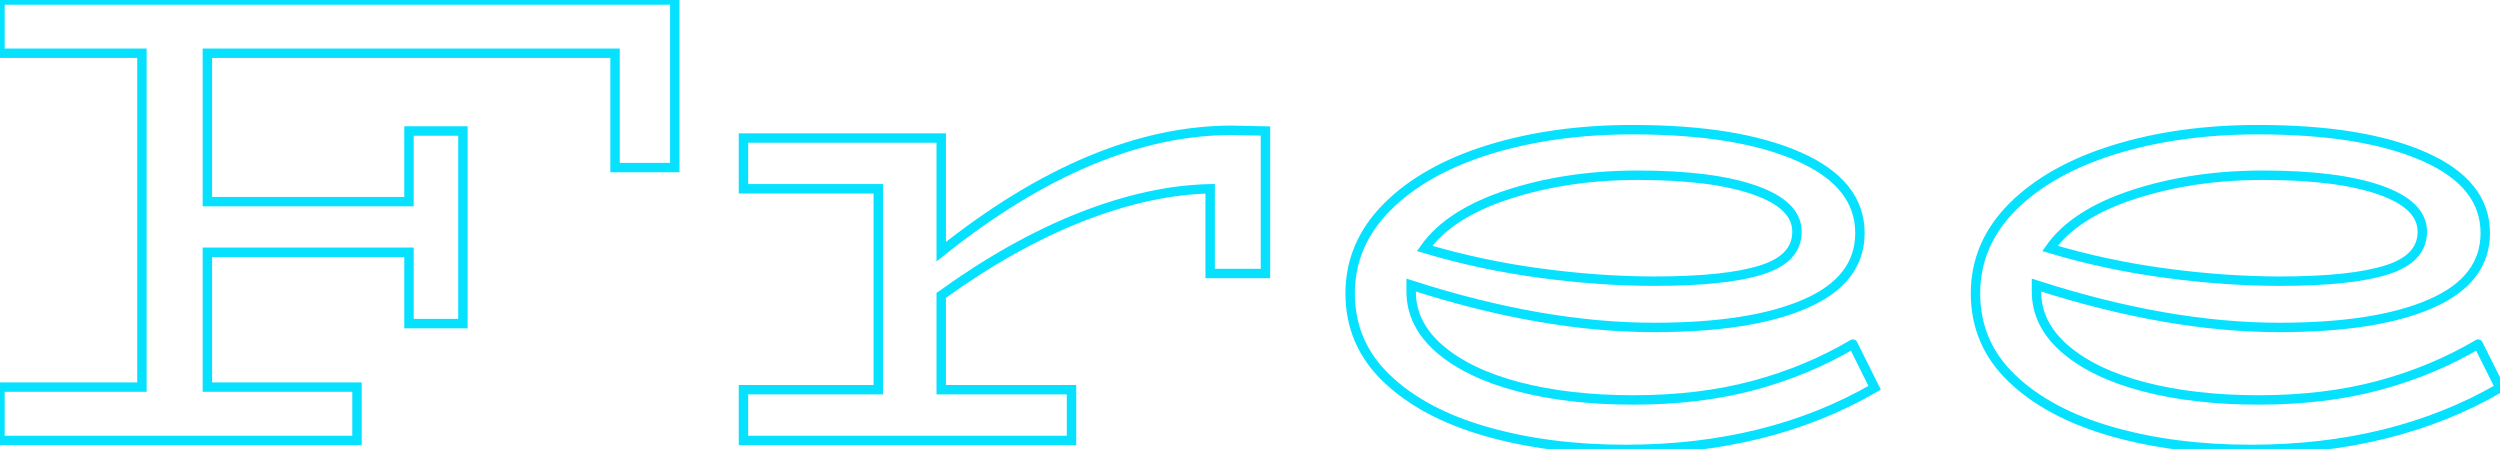
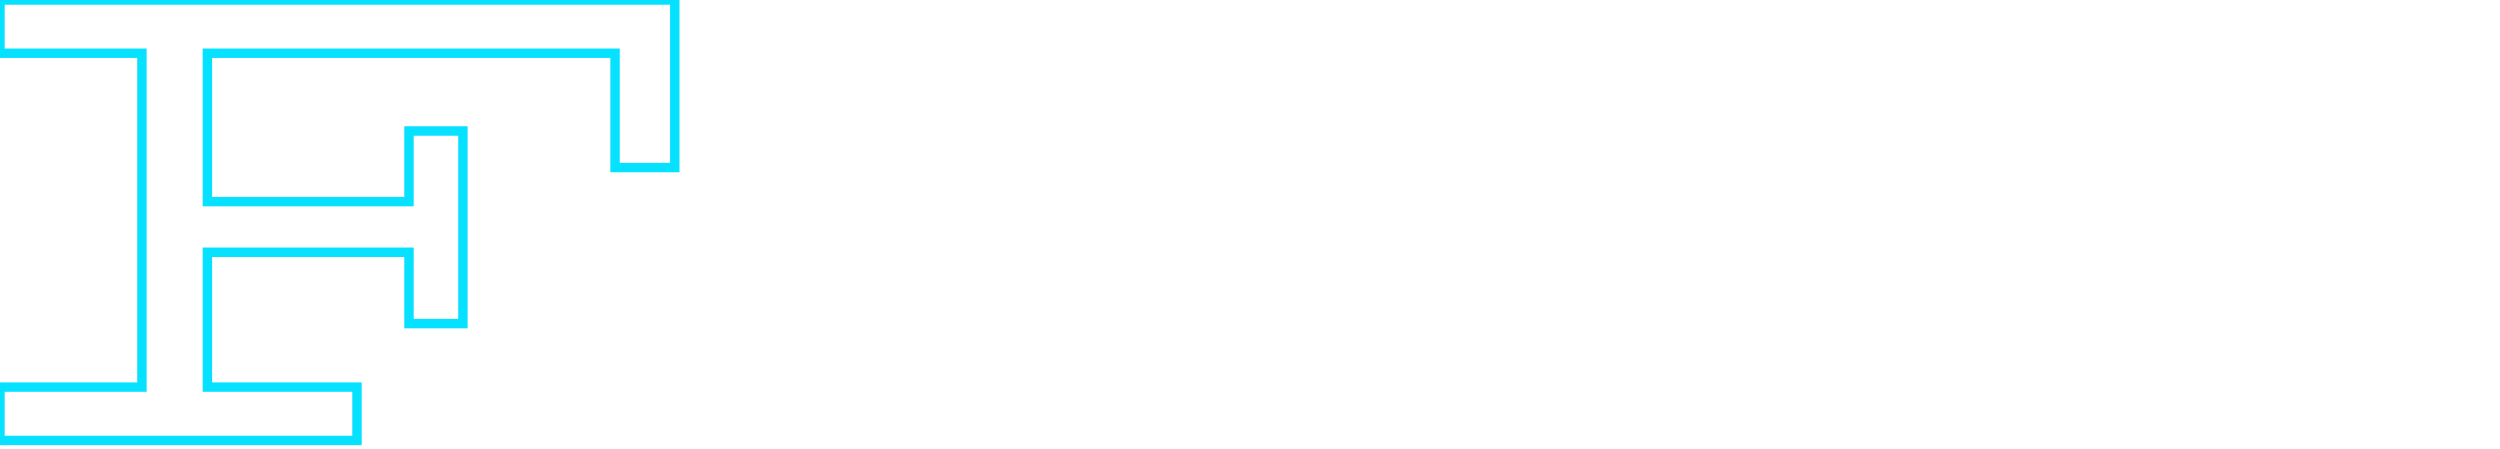
<svg xmlns="http://www.w3.org/2000/svg" baseProfile="tiny" height="100%" version="1.2" viewBox="4.824 -48.392 280.368 50.400" width="100%">
  <defs />
  <path auto-skeleton="false" d="M 4.82,-48.39 L 80.5,-48.39 L 80.5,-29.6 L 73.8,-29.6 L 73.8,-42.42 L 28.08,-42.42 L 28.08,-25.78 L 50.69,-25.78 L 50.69,-33.7 L 56.74,-33.7 L 56.74,-12.1 L 50.69,-12.1 L 50.69,-20.1 L 28.08,-20.1 L 28.08,-4.98 L 44.86,-4.98 L 44.86,1.0 L 4.82,1.0 L 4.82,-4.98 L 20.74,-4.98 L 20.74,-42.42 L 4.82,-42.42 L 4.82,-48.39" fill="none" id="element-00" skeleton="false" stroke="#06e1ff" stroke-linecap="round" stroke-opacity="1" stroke-width="1.057" visible="true" />
-   <path auto-skeleton="false" d="M 142.99,-33.78 L 146.74,-33.7 L 146.74,-17.72 L 140.54,-17.72 L 140.54,-27.22 Q 133.78,-27.08 126.07,-24.06 Q 118.37,-21.03 110.38,-15.27 L 110.38,-15.27 L 110.38,-4.69 L 124.99,-4.69 L 124.99,1.0 L 88.2,1.0 L 88.2,-4.69 L 103.32,-4.69 L 103.32,-27.22 L 88.2,-27.22 L 88.2,-32.91 L 110.38,-32.91 L 110.38,-20.17 Q 127.44,-33.78 142.99,-33.78 L 142.99,-33.78" fill="none" id="element-01" skeleton="false" stroke="#06e1ff" stroke-linecap="round" stroke-opacity="1" stroke-width="1.057" visible="true" />
-   <path auto-skeleton="false" d="M 212.62,-9.8 L 215.06,-4.9 Q 203.11,2.01 187.13,2.01 L 187.13,2.01 Q 178.49,2.01 171.47,-0.01 Q 164.45,-2.02 160.34,-5.95 Q 156.24,-9.87 156.24,-15.49 L 156.24,-15.49 Q 156.24,-21.03 160.42,-25.21 Q 164.59,-29.38 171.83,-31.62 Q 179.06,-33.85 187.92,-33.85 L 187.92,-33.85 Q 199.73,-33.85 206.57,-30.82 Q 213.41,-27.8 213.41,-22.26 L 213.41,-22.26 Q 213.41,-17.0 207.32,-14.34 Q 201.24,-11.67 190.3,-11.67 L 190.3,-11.67 Q 177.84,-11.67 163.08,-16.42 L 163.08,-16.42 L 163.08,-15.7 Q 163.08,-12.03 166.28,-9.26 Q 169.49,-6.49 175.14,-5.01 Q 180.79,-3.54 187.99,-3.54 L 187.99,-3.54 Q 195.41,-3.54 201.46,-5.16 Q 207.5,-6.78 212.62,-9.8 L 212.62,-9.8" fill="none" id="element-02" skeleton="false" stroke="#06e1ff" stroke-linecap="round" stroke-opacity="1" stroke-width="1.057" visible="true" />
-   <path auto-skeleton="false" d="M 188.5,-28.74 Q 180.58,-28.74 173.95,-26.58 Q 167.33,-24.42 164.59,-20.53 L 164.59,-20.53 Q 170.86,-18.66 177.55,-17.76 Q 184.25,-16.86 190.37,-16.86 L 190.37,-16.86 Q 198.36,-16.86 202.36,-18.12 Q 206.35,-19.38 206.35,-22.4 L 206.35,-22.4 Q 206.35,-25.42 201.6,-27.08 Q 196.85,-28.74 188.5,-28.74 L 188.5,-28.74" fill="none" id="element-02" skeleton="false" stroke="#06e1ff" stroke-linecap="round" stroke-opacity="1" stroke-width="1.057" visible="true" />
-   <path auto-skeleton="false" d="M 282.74,-9.8 L 285.19,-4.9 Q 273.24,2.01 257.26,2.01 L 257.26,2.01 Q 248.62,2.01 241.6,-0.01 Q 234.58,-2.02 230.47,-5.95 Q 226.37,-9.87 226.37,-15.49 L 226.37,-15.49 Q 226.37,-21.03 230.54,-25.21 Q 234.72,-29.38 241.96,-31.62 Q 249.19,-33.85 258.05,-33.85 L 258.05,-33.85 Q 269.86,-33.85 276.7,-30.82 Q 283.54,-27.8 283.54,-22.26 L 283.54,-22.26 Q 283.54,-17.0 277.45,-14.34 Q 271.37,-11.67 260.42,-11.67 L 260.42,-11.67 Q 247.97,-11.67 233.21,-16.42 L 233.21,-16.42 L 233.21,-15.7 Q 233.21,-12.03 236.41,-9.26 Q 239.62,-6.49 245.27,-5.01 Q 250.92,-3.54 258.12,-3.54 L 258.12,-3.54 Q 265.54,-3.54 271.58,-5.16 Q 277.63,-6.78 282.74,-9.8 L 282.74,-9.8" fill="none" id="element-03" skeleton="false" stroke="#06e1ff" stroke-linecap="round" stroke-opacity="1" stroke-width="1.057" visible="true" />
-   <path auto-skeleton="false" d="M 258.62,-28.74 Q 250.7,-28.74 244.08,-26.58 Q 237.46,-24.42 234.72,-20.53 L 234.72,-20.53 Q 240.98,-18.66 247.68,-17.76 Q 254.38,-16.86 260.5,-16.86 L 260.5,-16.86 Q 268.49,-16.86 272.48,-18.12 Q 276.48,-19.38 276.48,-22.4 L 276.48,-22.4 Q 276.48,-25.42 271.73,-27.08 Q 266.98,-28.74 258.62,-28.74 L 258.62,-28.74" fill="none" id="element-03" skeleton="false" stroke="#06e1ff" stroke-linecap="round" stroke-opacity="1" stroke-width="1.057" visible="true" />
</svg>